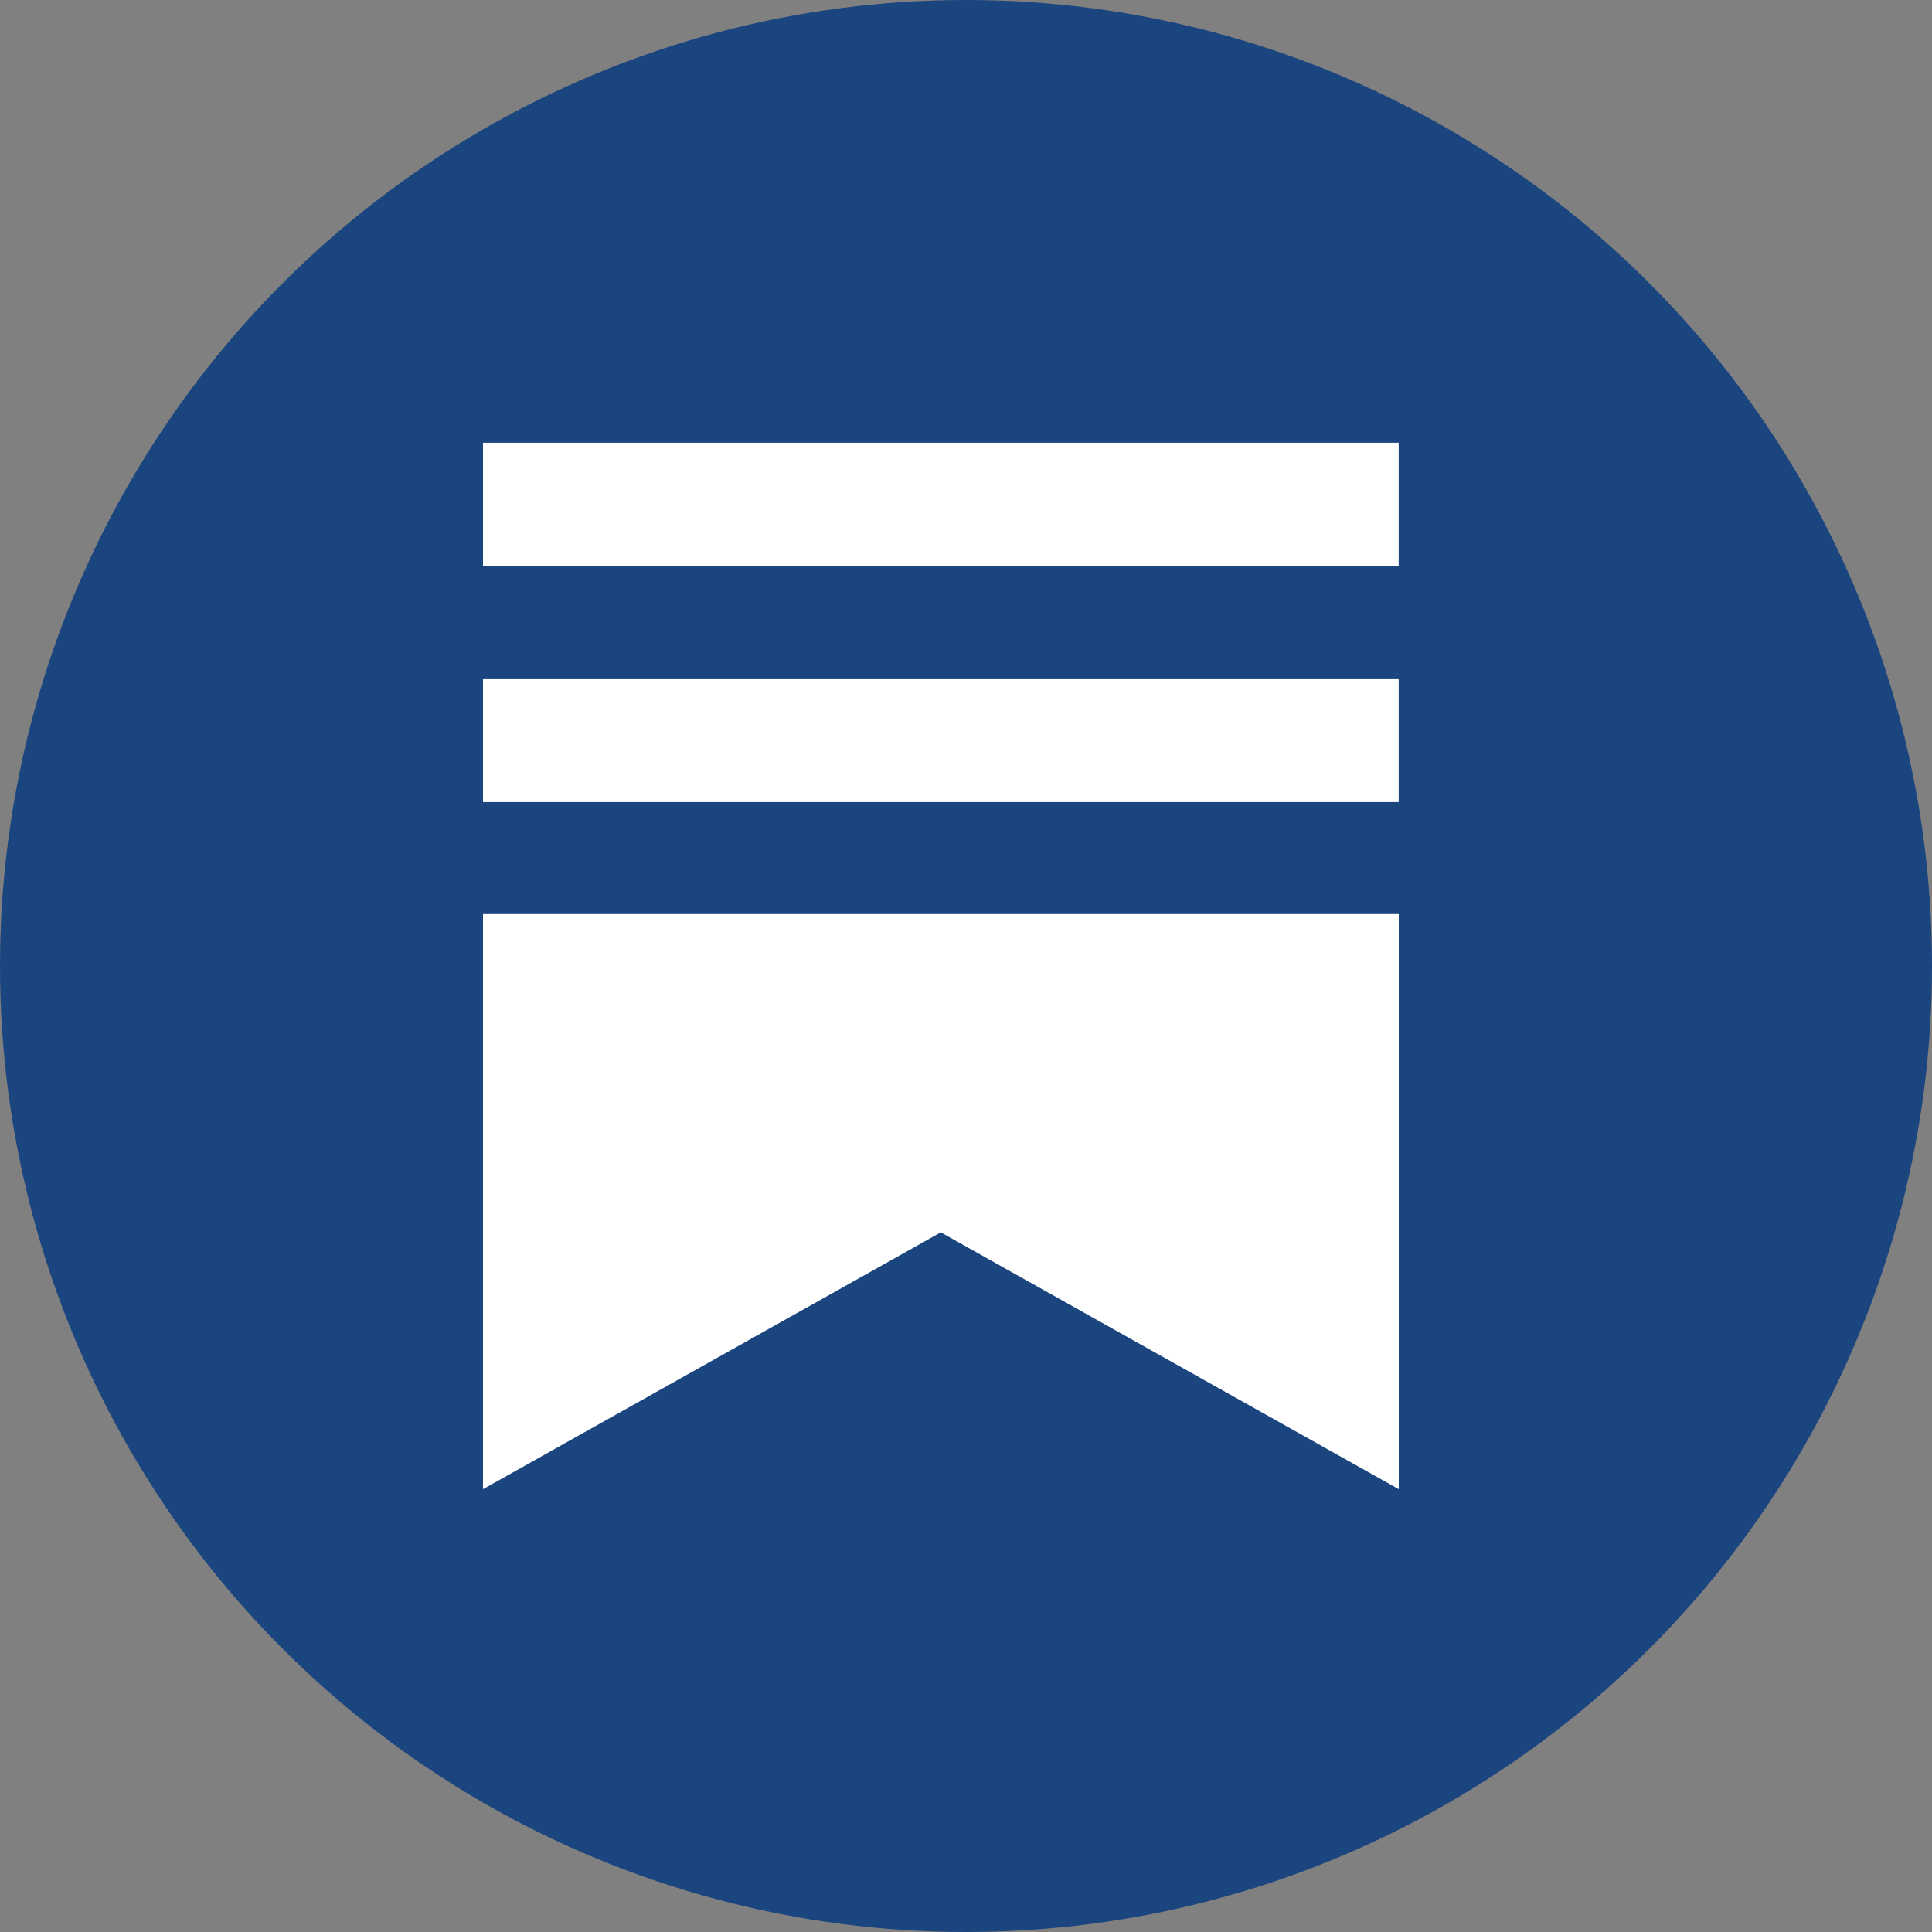
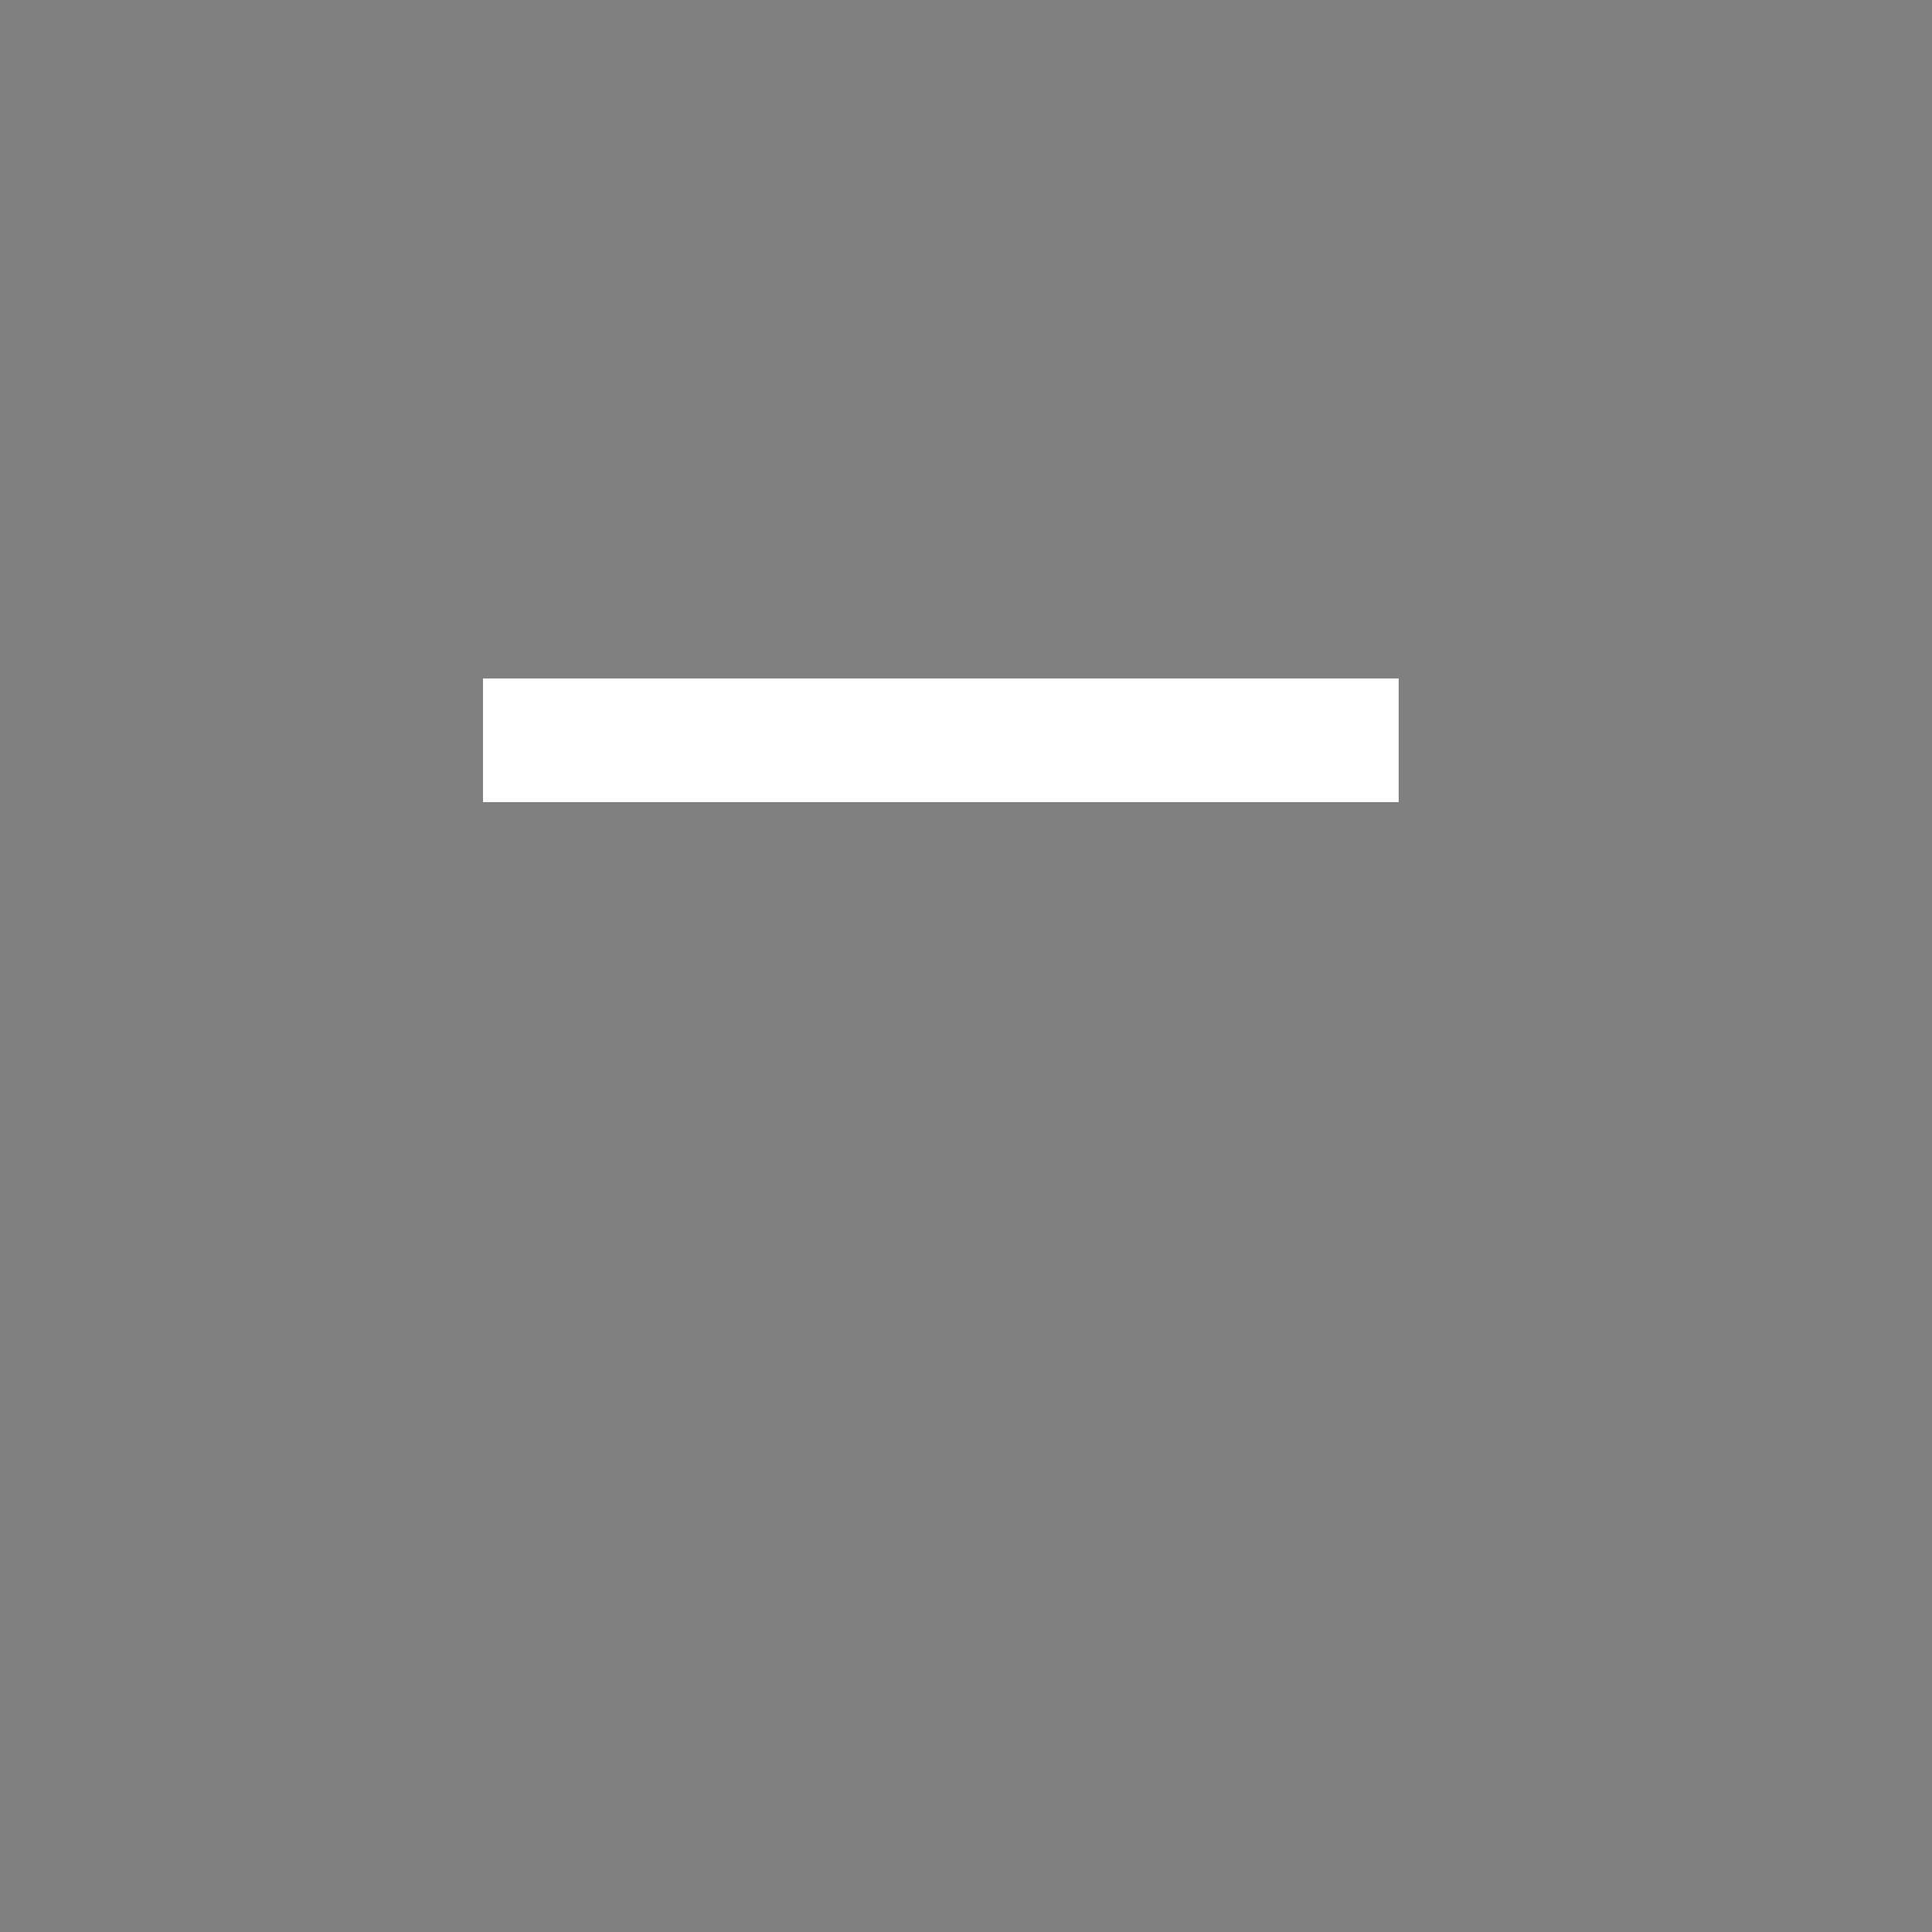
<svg xmlns="http://www.w3.org/2000/svg" width="24" height="24" viewBox="0 0 24 24" fill="none">
  <rect x="0" y="0" width="24" height="24" fill="#808080" stroke="none" />
-   <circle cx="12" cy="12" r="12" fill="#1B457E" />
  <g transform="translate(6, 5.5)">
    <path d="M11.375 2.928H0V4.464H11.375V2.928Z" fill="white" />
-     <path d="M0 5.855V12.999L5.687 9.809L11.376 12.999V5.855H0Z" fill="white" />
-     <path d="M11.375 0H6.63828e-05V1.536H11.375V0Z" fill="white" />
  </g>
</svg>